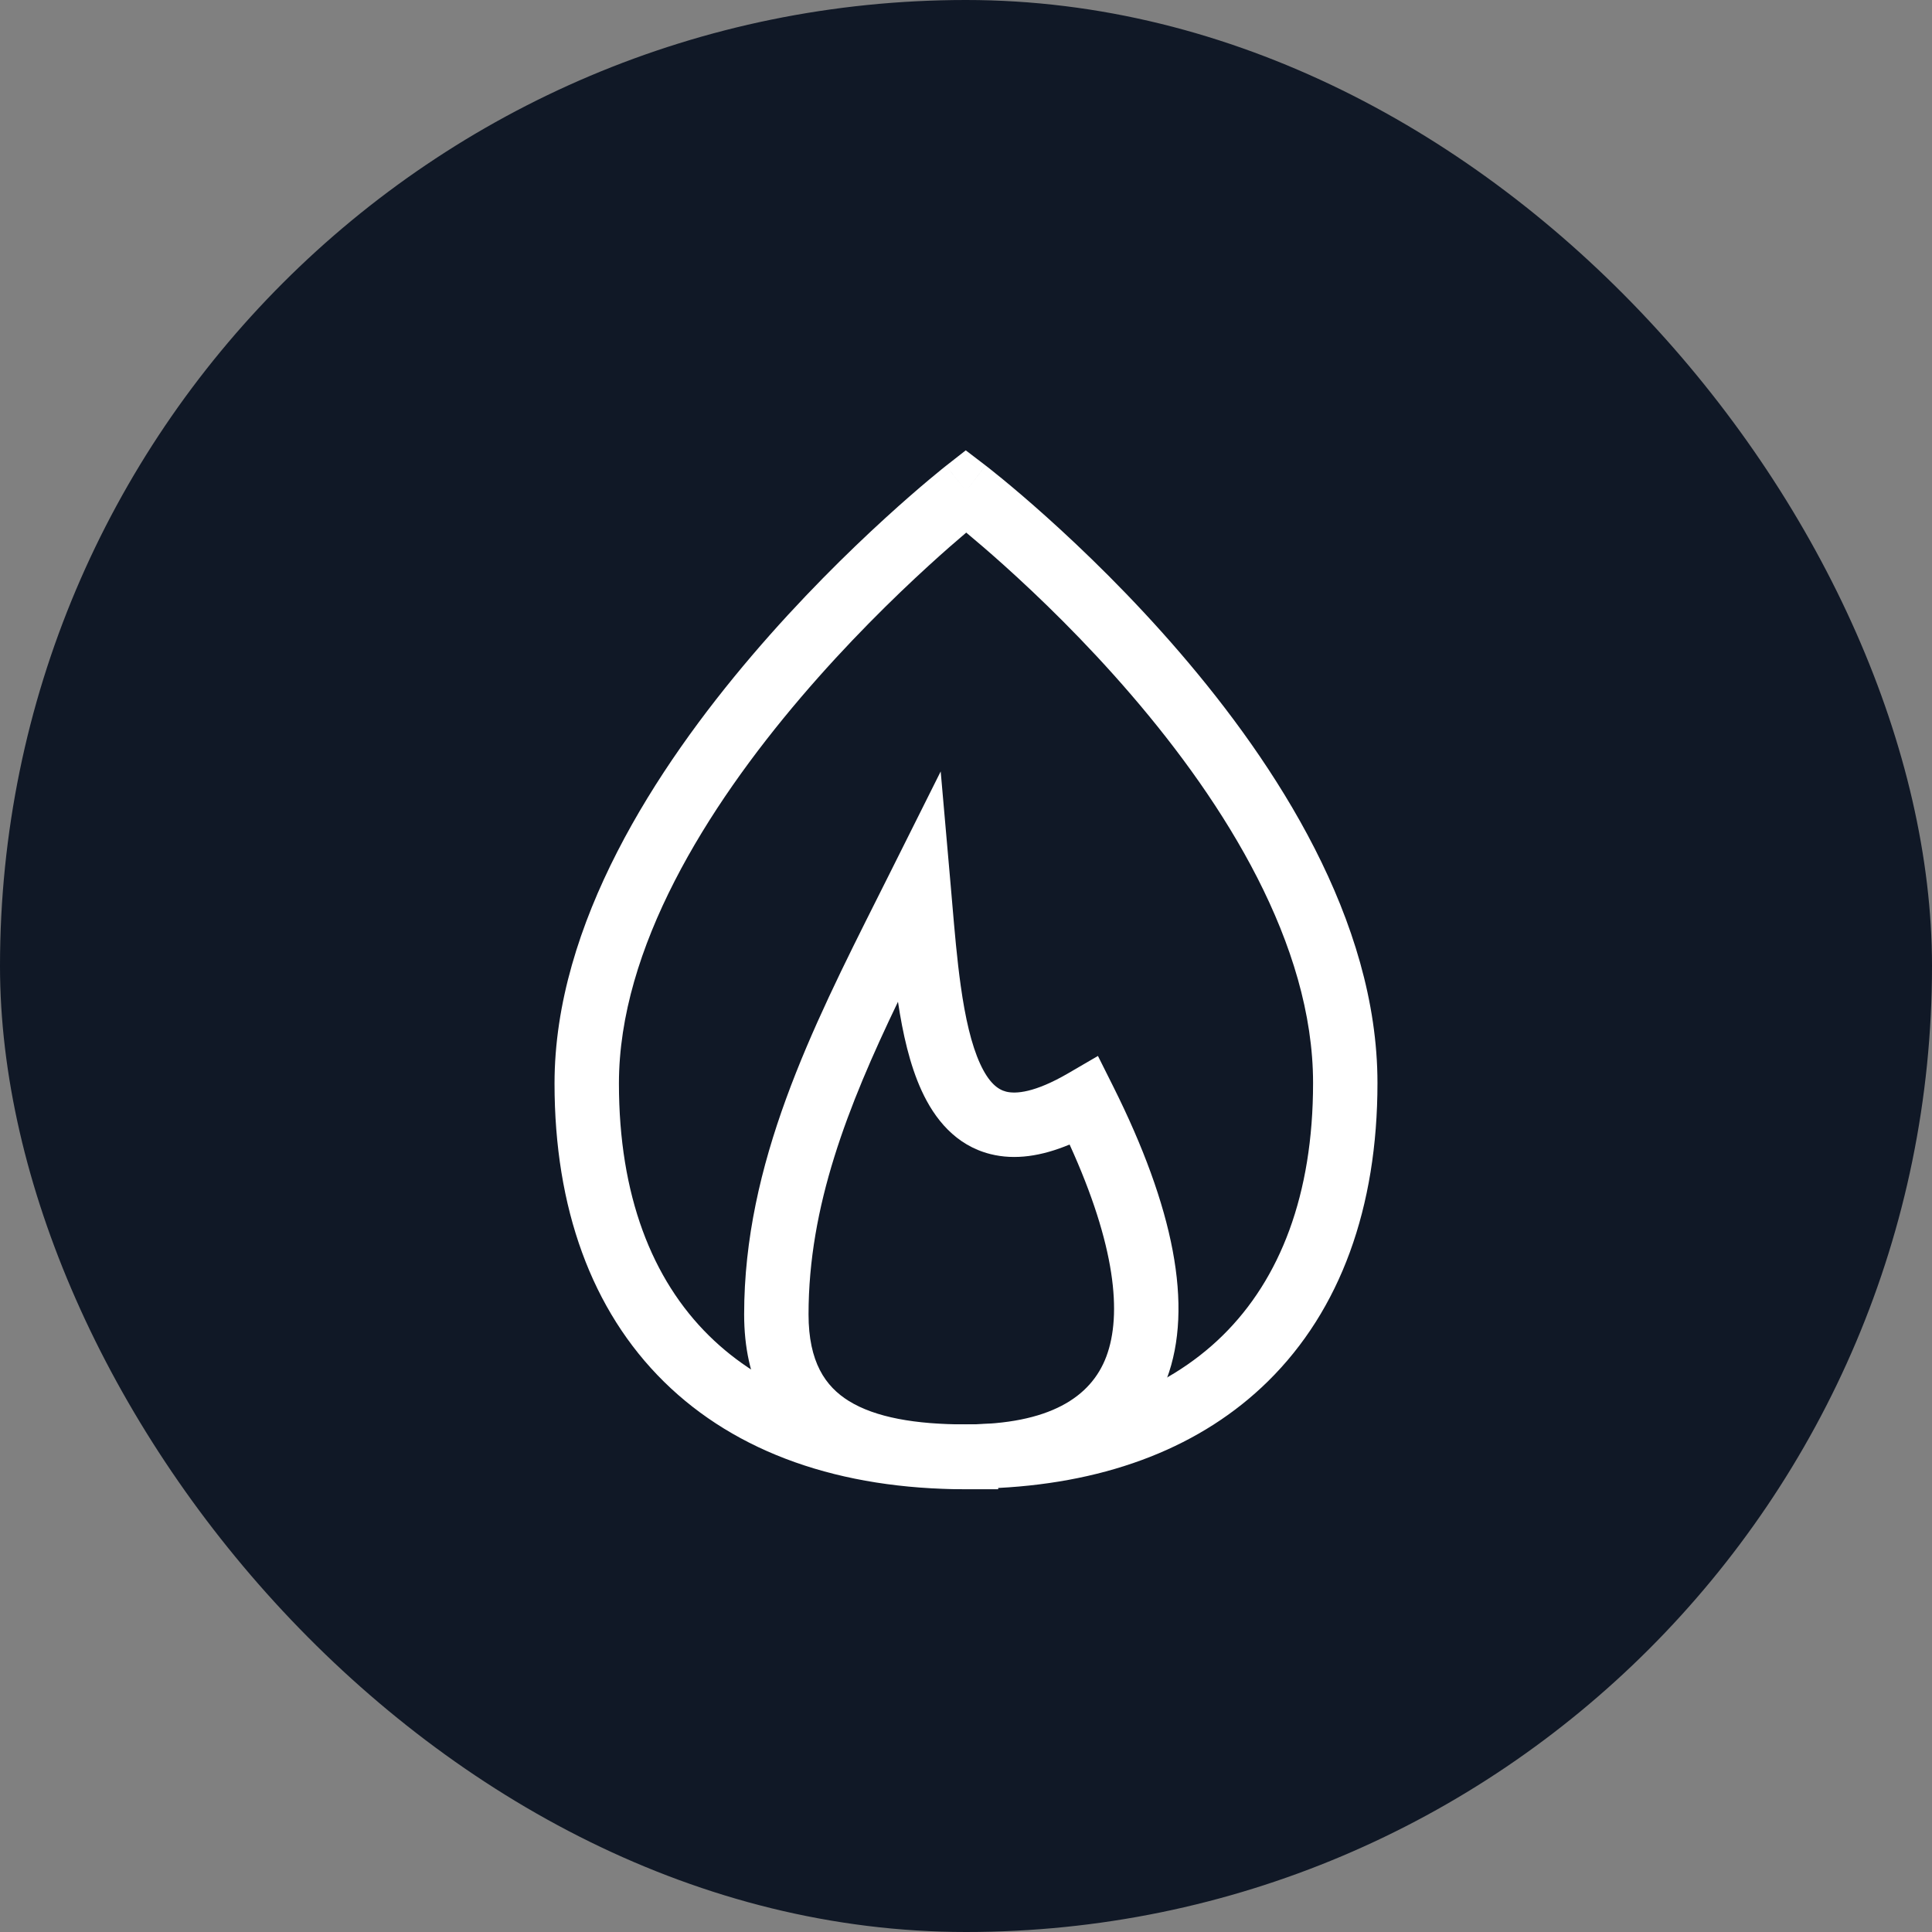
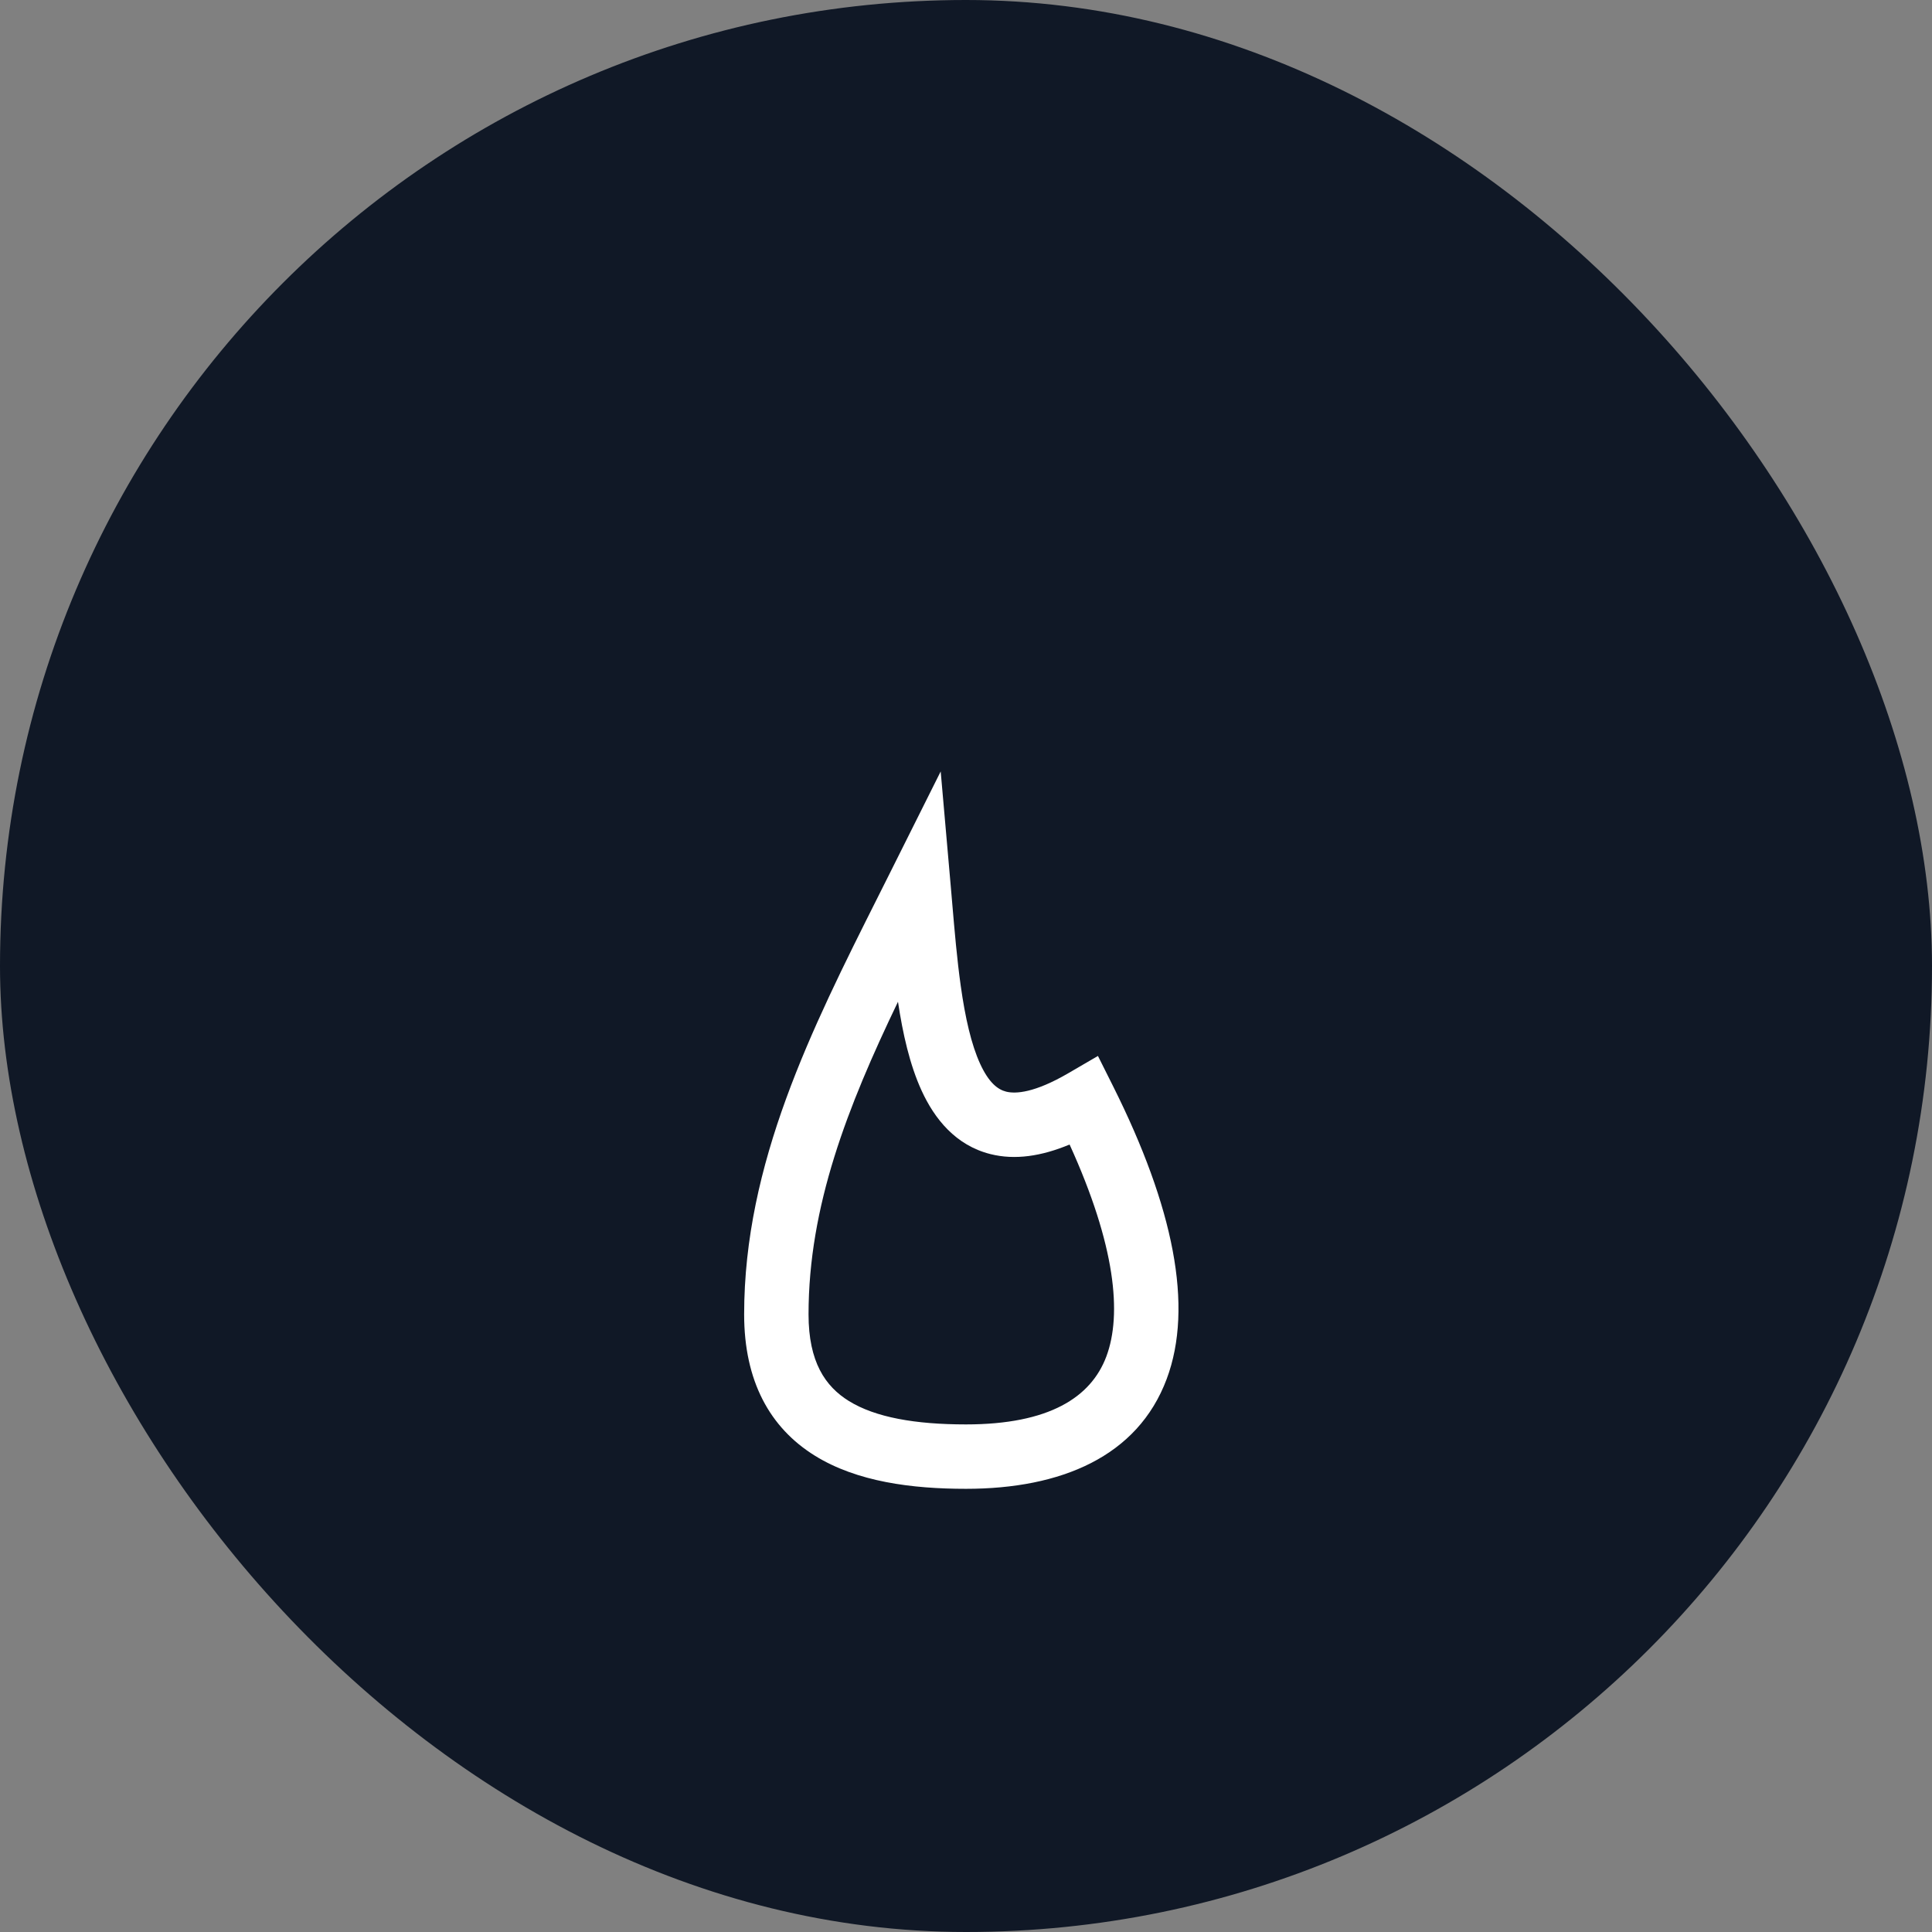
<svg xmlns="http://www.w3.org/2000/svg" width="120" height="120" viewBox="0 0 120 120" fill="none">
  <rect x="0" y="0" width="120" height="120" fill="#808080" stroke="none" />
  <rect width="120" height="120" rx="60" fill="#101826" />
  <path fill-rule="evenodd" clip-rule="evenodd" d="M58.428 47.916L59.046 54.962C59.078 55.331 59.11 55.699 59.141 56.066C59.292 57.833 59.441 59.58 59.672 61.223C59.952 63.224 60.331 64.882 60.878 66.074C61.419 67.254 61.978 67.674 62.491 67.803C63.082 67.952 64.253 67.883 66.353 66.66L68.195 65.587L69.149 67.493C72.879 74.953 74.151 81.144 72.465 85.652C70.662 90.472 65.907 92.473 59.998 92.473C56.645 92.473 53.234 92.04 50.615 90.417C47.811 88.678 46.22 85.773 46.22 81.639C46.22 72.262 50.403 63.928 54.531 55.707C54.776 55.218 55.021 54.73 55.265 54.243L58.428 47.916ZM55.775 62.221C52.635 68.756 50.22 74.92 50.22 81.639C50.22 84.601 51.264 86.113 52.722 87.017C54.366 88.036 56.844 88.473 59.998 88.473C65.161 88.473 67.768 86.792 68.718 84.251C69.695 81.64 69.29 77.359 66.434 71.088C64.691 71.816 63.042 72.067 61.514 71.682C59.354 71.138 58.044 69.489 57.243 67.742C56.502 66.129 56.069 64.178 55.775 62.221Z" fill="white" />
-   <path fill-rule="evenodd" clip-rule="evenodd" d="M61.215 28.911L60 30.5L58.766 28.926L59.985 27.971L61.215 28.911ZM62 92.42V92.5H60C52.187 92.5 45.74 90.25 41.242 85.822C36.74 81.39 34.443 75.024 34.443 67.296C34.443 57.365 40.76 47.69 46.7 40.724C49.712 37.191 52.718 34.25 54.97 32.194C56.097 31.164 57.039 30.353 57.702 29.797C58.034 29.518 58.296 29.304 58.477 29.157C58.568 29.084 58.638 29.027 58.687 28.989L58.743 28.944L58.759 28.931L58.765 28.926C58.766 28.926 58.766 28.926 60 30.5C61.215 28.911 61.215 28.912 61.216 28.912L61.222 28.917L61.238 28.929L61.295 28.973C61.344 29.011 61.415 29.067 61.505 29.138C61.687 29.282 61.95 29.492 62.282 29.765C62.946 30.311 63.888 31.107 65.016 32.119C67.27 34.142 70.28 37.042 73.295 40.548C79.246 47.467 85.557 57.133 85.557 67.267C85.557 74.994 83.26 81.361 78.758 85.793C74.65 89.837 68.916 92.064 62 92.42ZM58.545 88.47H60C67.057 88.47 72.388 86.45 75.951 82.942C79.51 79.439 81.557 74.204 81.557 67.267C81.557 58.649 76.09 49.932 70.262 43.156C67.388 39.814 64.508 37.038 62.345 35.096C61.412 34.26 60.616 33.58 60.014 33.08C59.409 33.592 58.607 34.289 57.668 35.147C55.503 37.125 52.62 39.945 49.743 43.319C43.904 50.166 38.443 58.889 38.443 67.296C38.443 74.233 40.489 79.468 44.048 82.972C47.362 86.234 52.206 88.21 58.545 88.47Z" fill="white" />
</svg>